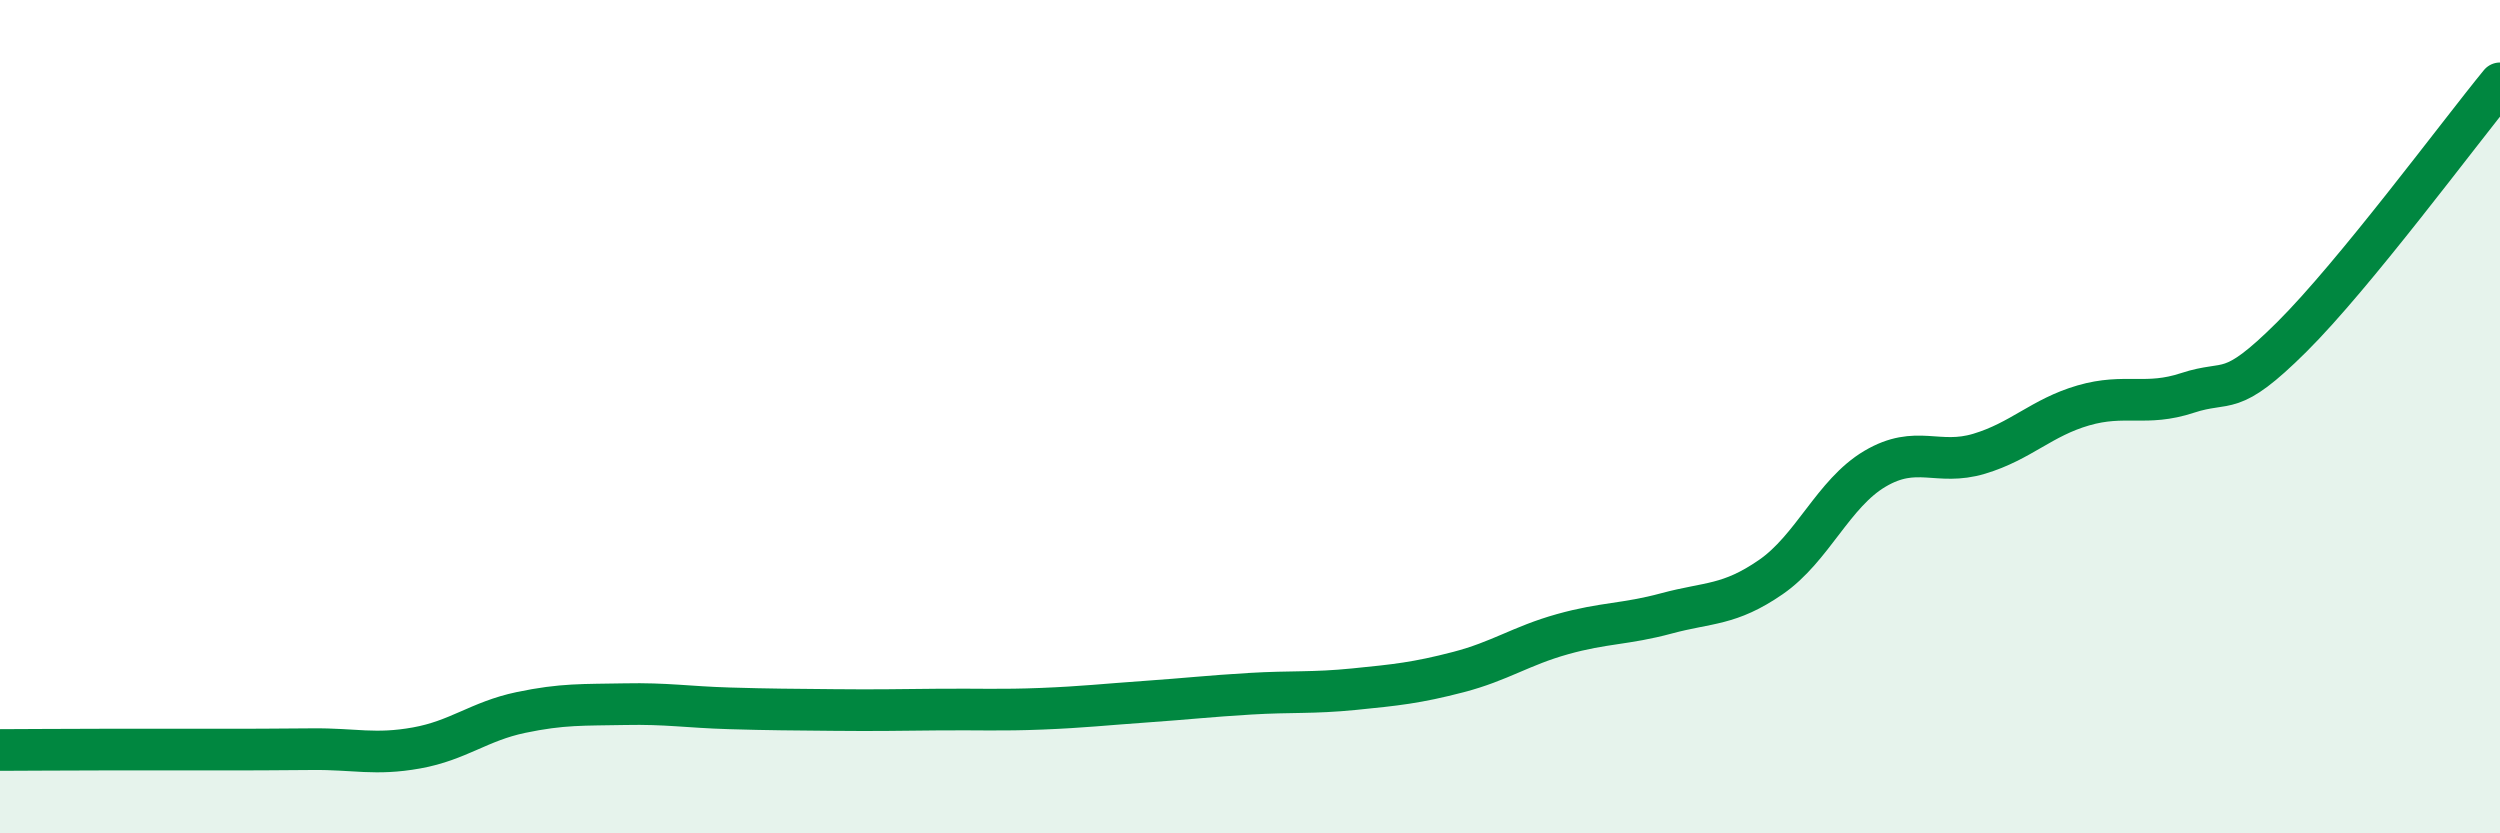
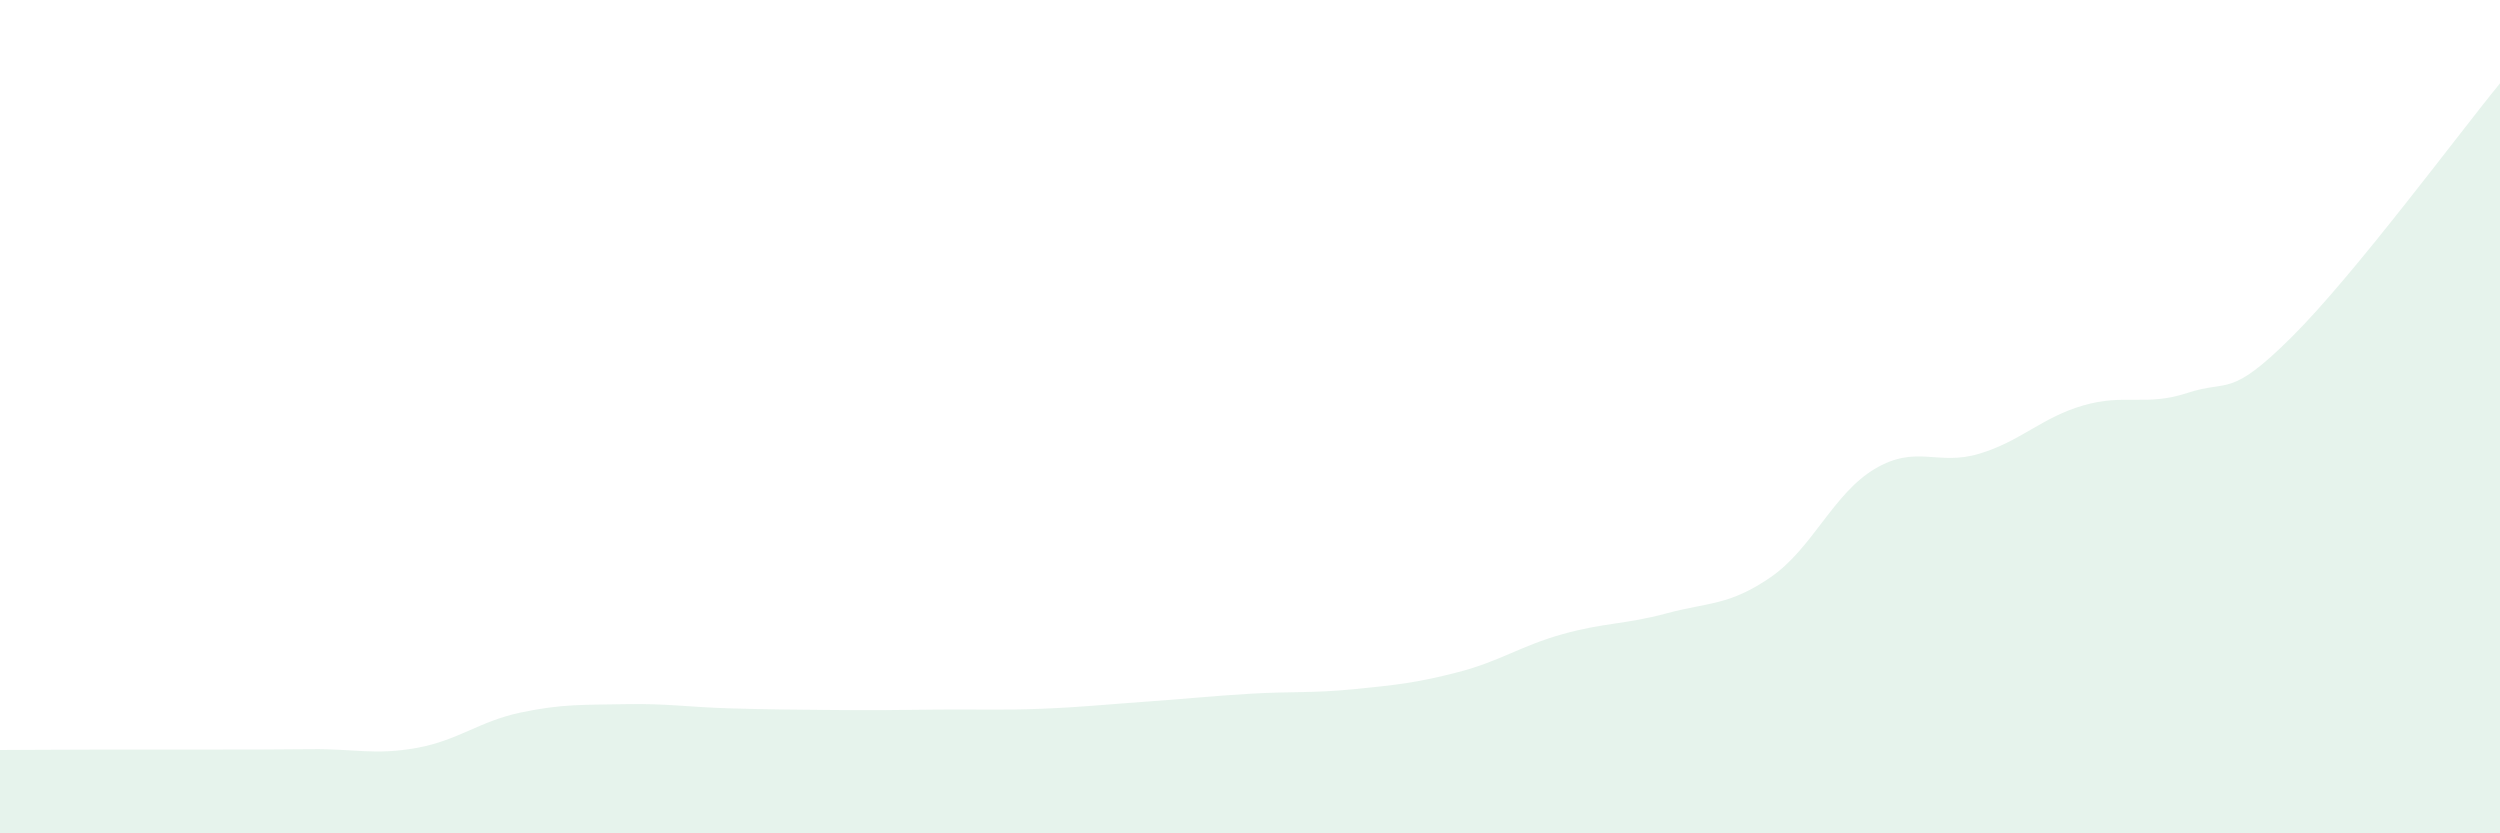
<svg xmlns="http://www.w3.org/2000/svg" width="60" height="20" viewBox="0 0 60 20">
  <path d="M 0,18 C 0.5,18 1.5,17.99 2.5,17.99 C 3.5,17.99 4,17.99 5,17.99 C 6,17.99 6.5,17.99 7.5,17.98 C 8.5,17.97 9,18.13 10,17.95 C 11,17.77 11.5,17.31 12.5,17.1 C 13.5,16.89 14,16.92 15,16.9 C 16,16.88 16.5,16.97 17.5,17 C 18.5,17.03 19,17.03 20,17.04 C 21,17.05 21.5,17.04 22.5,17.03 C 23.5,17.02 24,17.05 25,17.01 C 26,16.97 26.5,16.91 27.5,16.84 C 28.5,16.77 29,16.71 30,16.65 C 31,16.59 31.5,16.64 32.5,16.54 C 33.5,16.44 34,16.39 35,16.13 C 36,15.87 36.5,15.5 37.5,15.22 C 38.5,14.94 39,14.99 40,14.72 C 41,14.45 41.5,14.54 42.5,13.85 C 43.5,13.16 44,11.84 45,11.25 C 46,10.66 46.5,11.19 47.5,10.89 C 48.5,10.59 49,10.02 50,9.73 C 51,9.44 51.5,9.76 52.5,9.43 C 53.5,9.1 53.5,9.58 55,8.09 C 56.5,6.6 59,3.22 60,2L60 20L0 20Z" fill="#008740" opacity="0.1" stroke-linecap="round" stroke-linejoin="round" />
-   <path d="M 0,18 C 0.5,18 1.5,17.99 2.5,17.99 C 3.5,17.99 4,17.99 5,17.99 C 6,17.99 6.5,17.99 7.5,17.98 C 8.5,17.97 9,18.13 10,17.95 C 11,17.77 11.5,17.31 12.5,17.1 C 13.5,16.89 14,16.92 15,16.9 C 16,16.88 16.5,16.97 17.5,17 C 18.5,17.03 19,17.03 20,17.04 C 21,17.05 21.5,17.04 22.5,17.03 C 23.5,17.02 24,17.05 25,17.01 C 26,16.97 26.5,16.91 27.5,16.84 C 28.5,16.77 29,16.71 30,16.65 C 31,16.59 31.5,16.64 32.5,16.54 C 33.5,16.44 34,16.39 35,16.13 C 36,15.87 36.5,15.5 37.5,15.22 C 38.5,14.94 39,14.99 40,14.72 C 41,14.45 41.5,14.54 42.5,13.85 C 43.5,13.16 44,11.84 45,11.25 C 46,10.66 46.5,11.19 47.5,10.89 C 48.5,10.59 49,10.02 50,9.73 C 51,9.44 51.5,9.76 52.5,9.43 C 53.5,9.1 53.5,9.58 55,8.09 C 56.5,6.6 59,3.22 60,2" stroke="#008740" stroke-width="1" fill="none" stroke-linecap="round" stroke-linejoin="round" />
</svg>